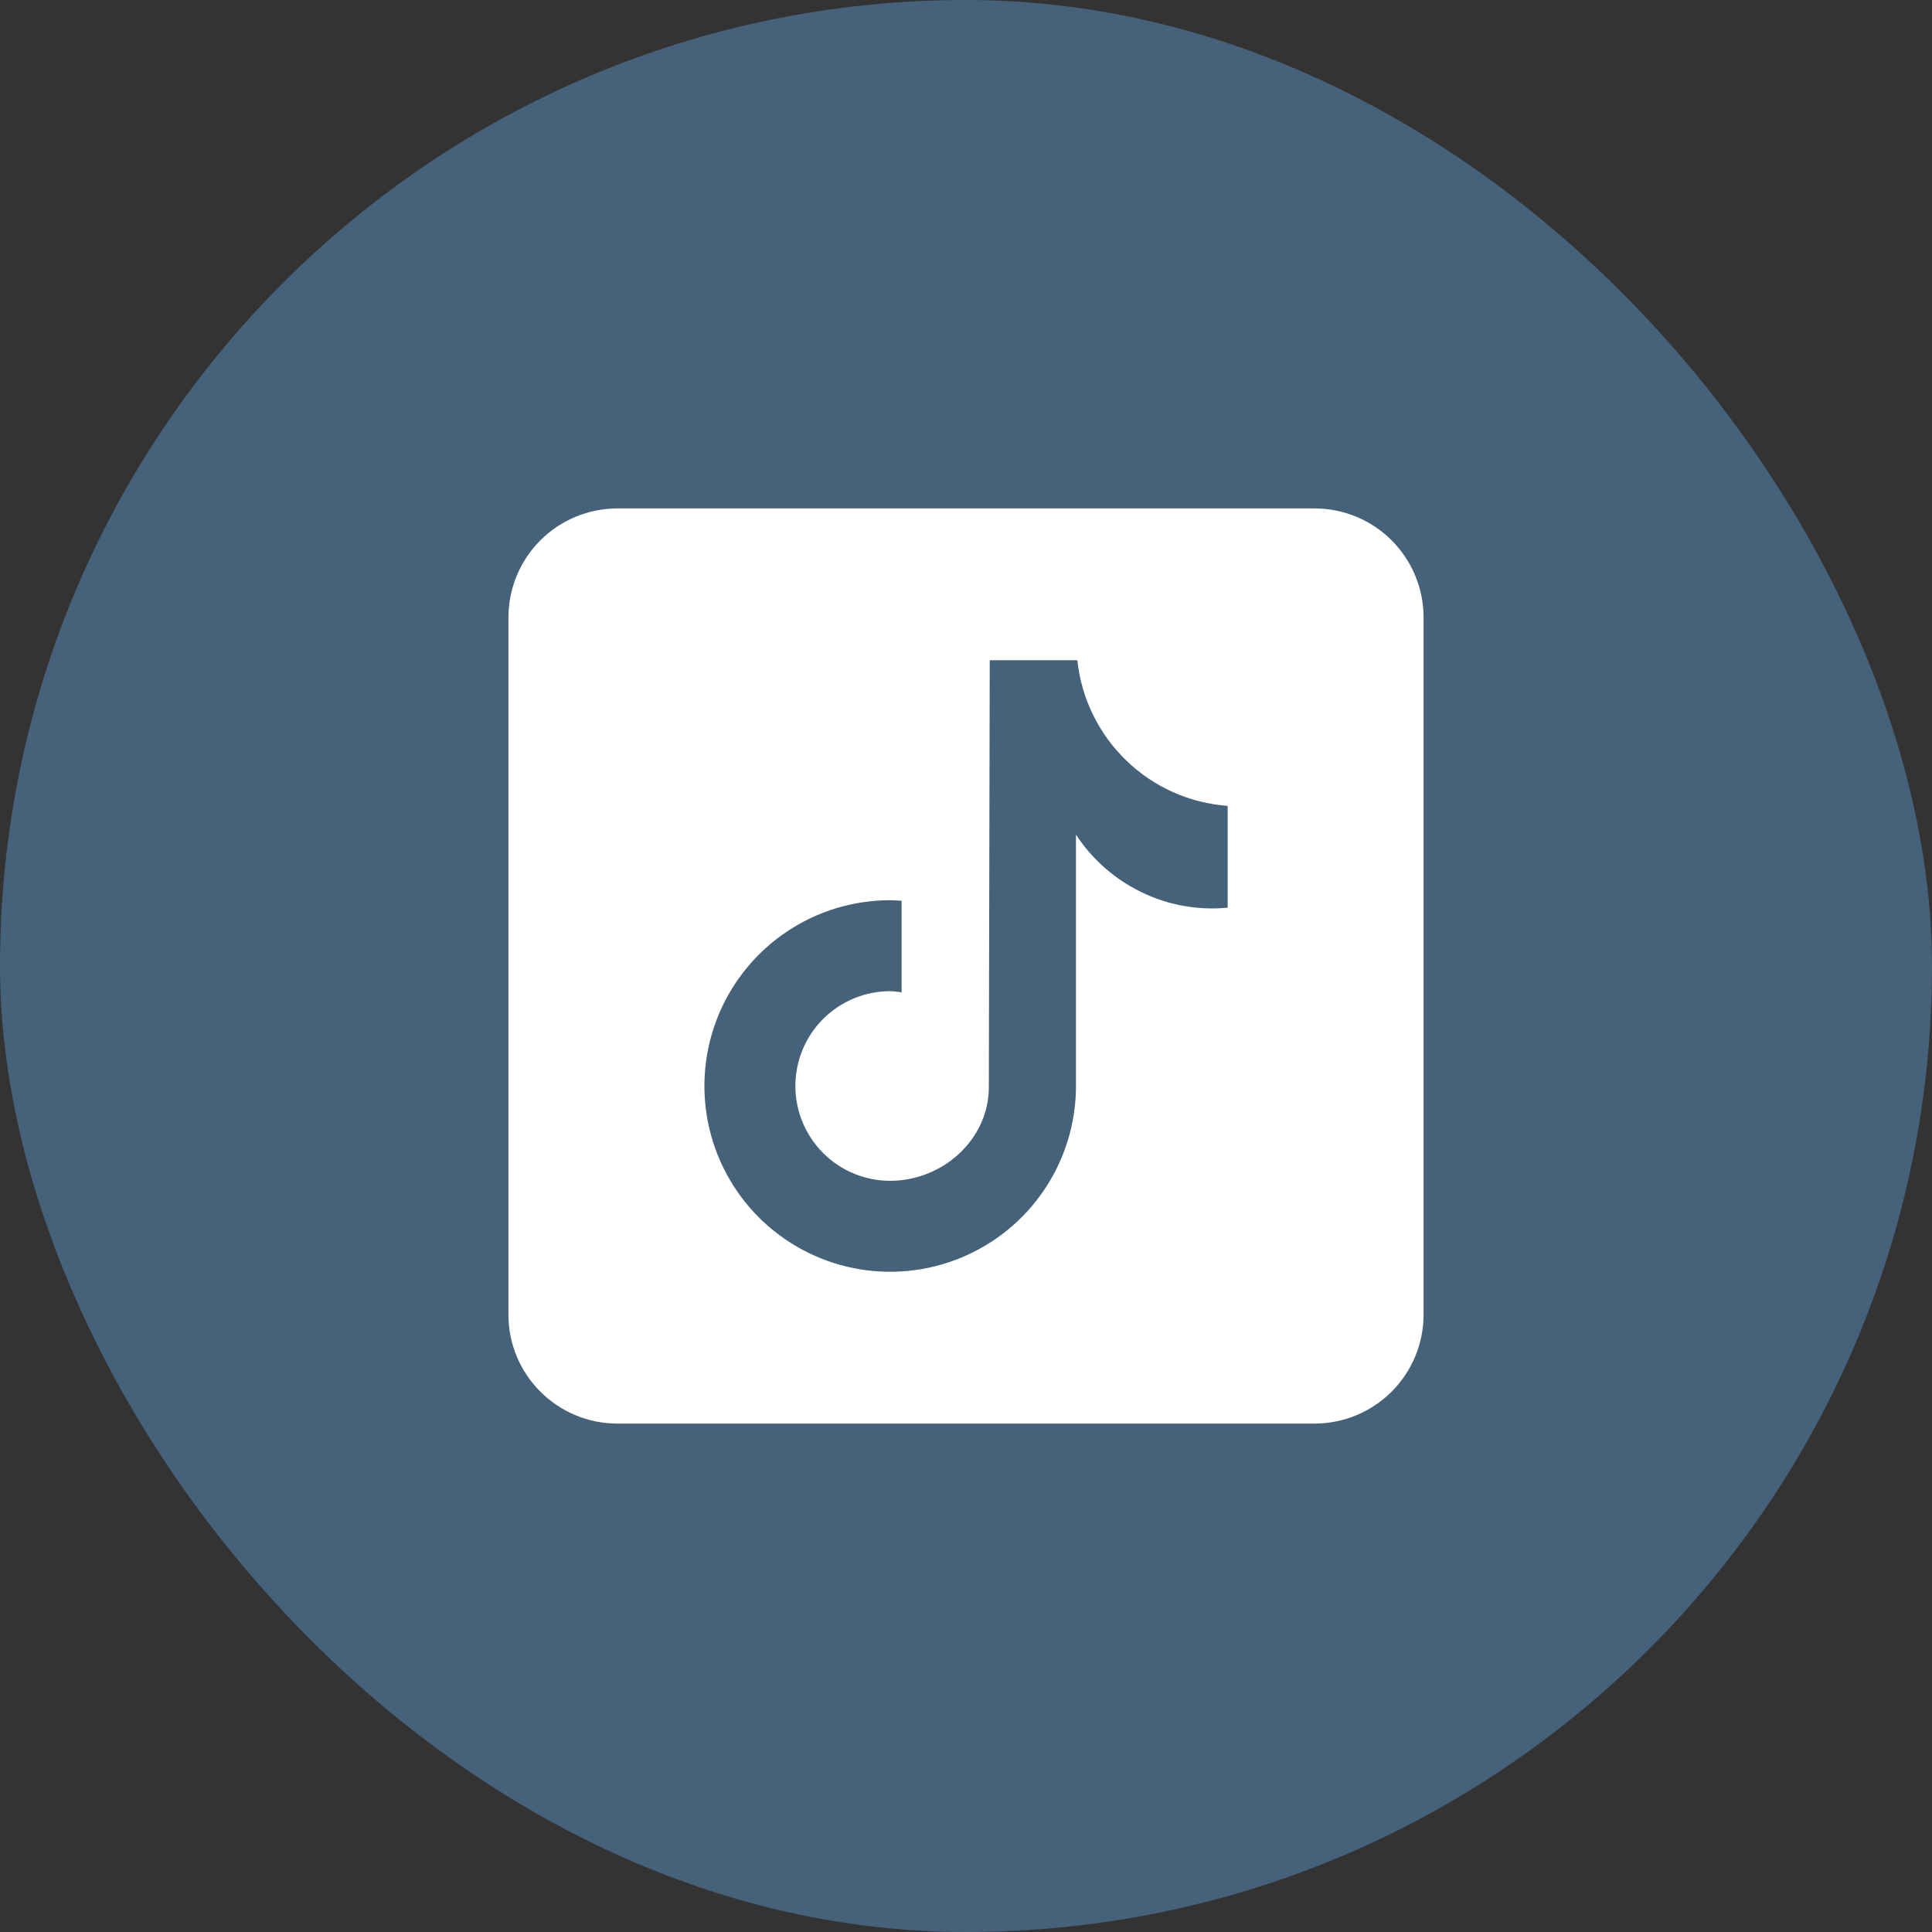
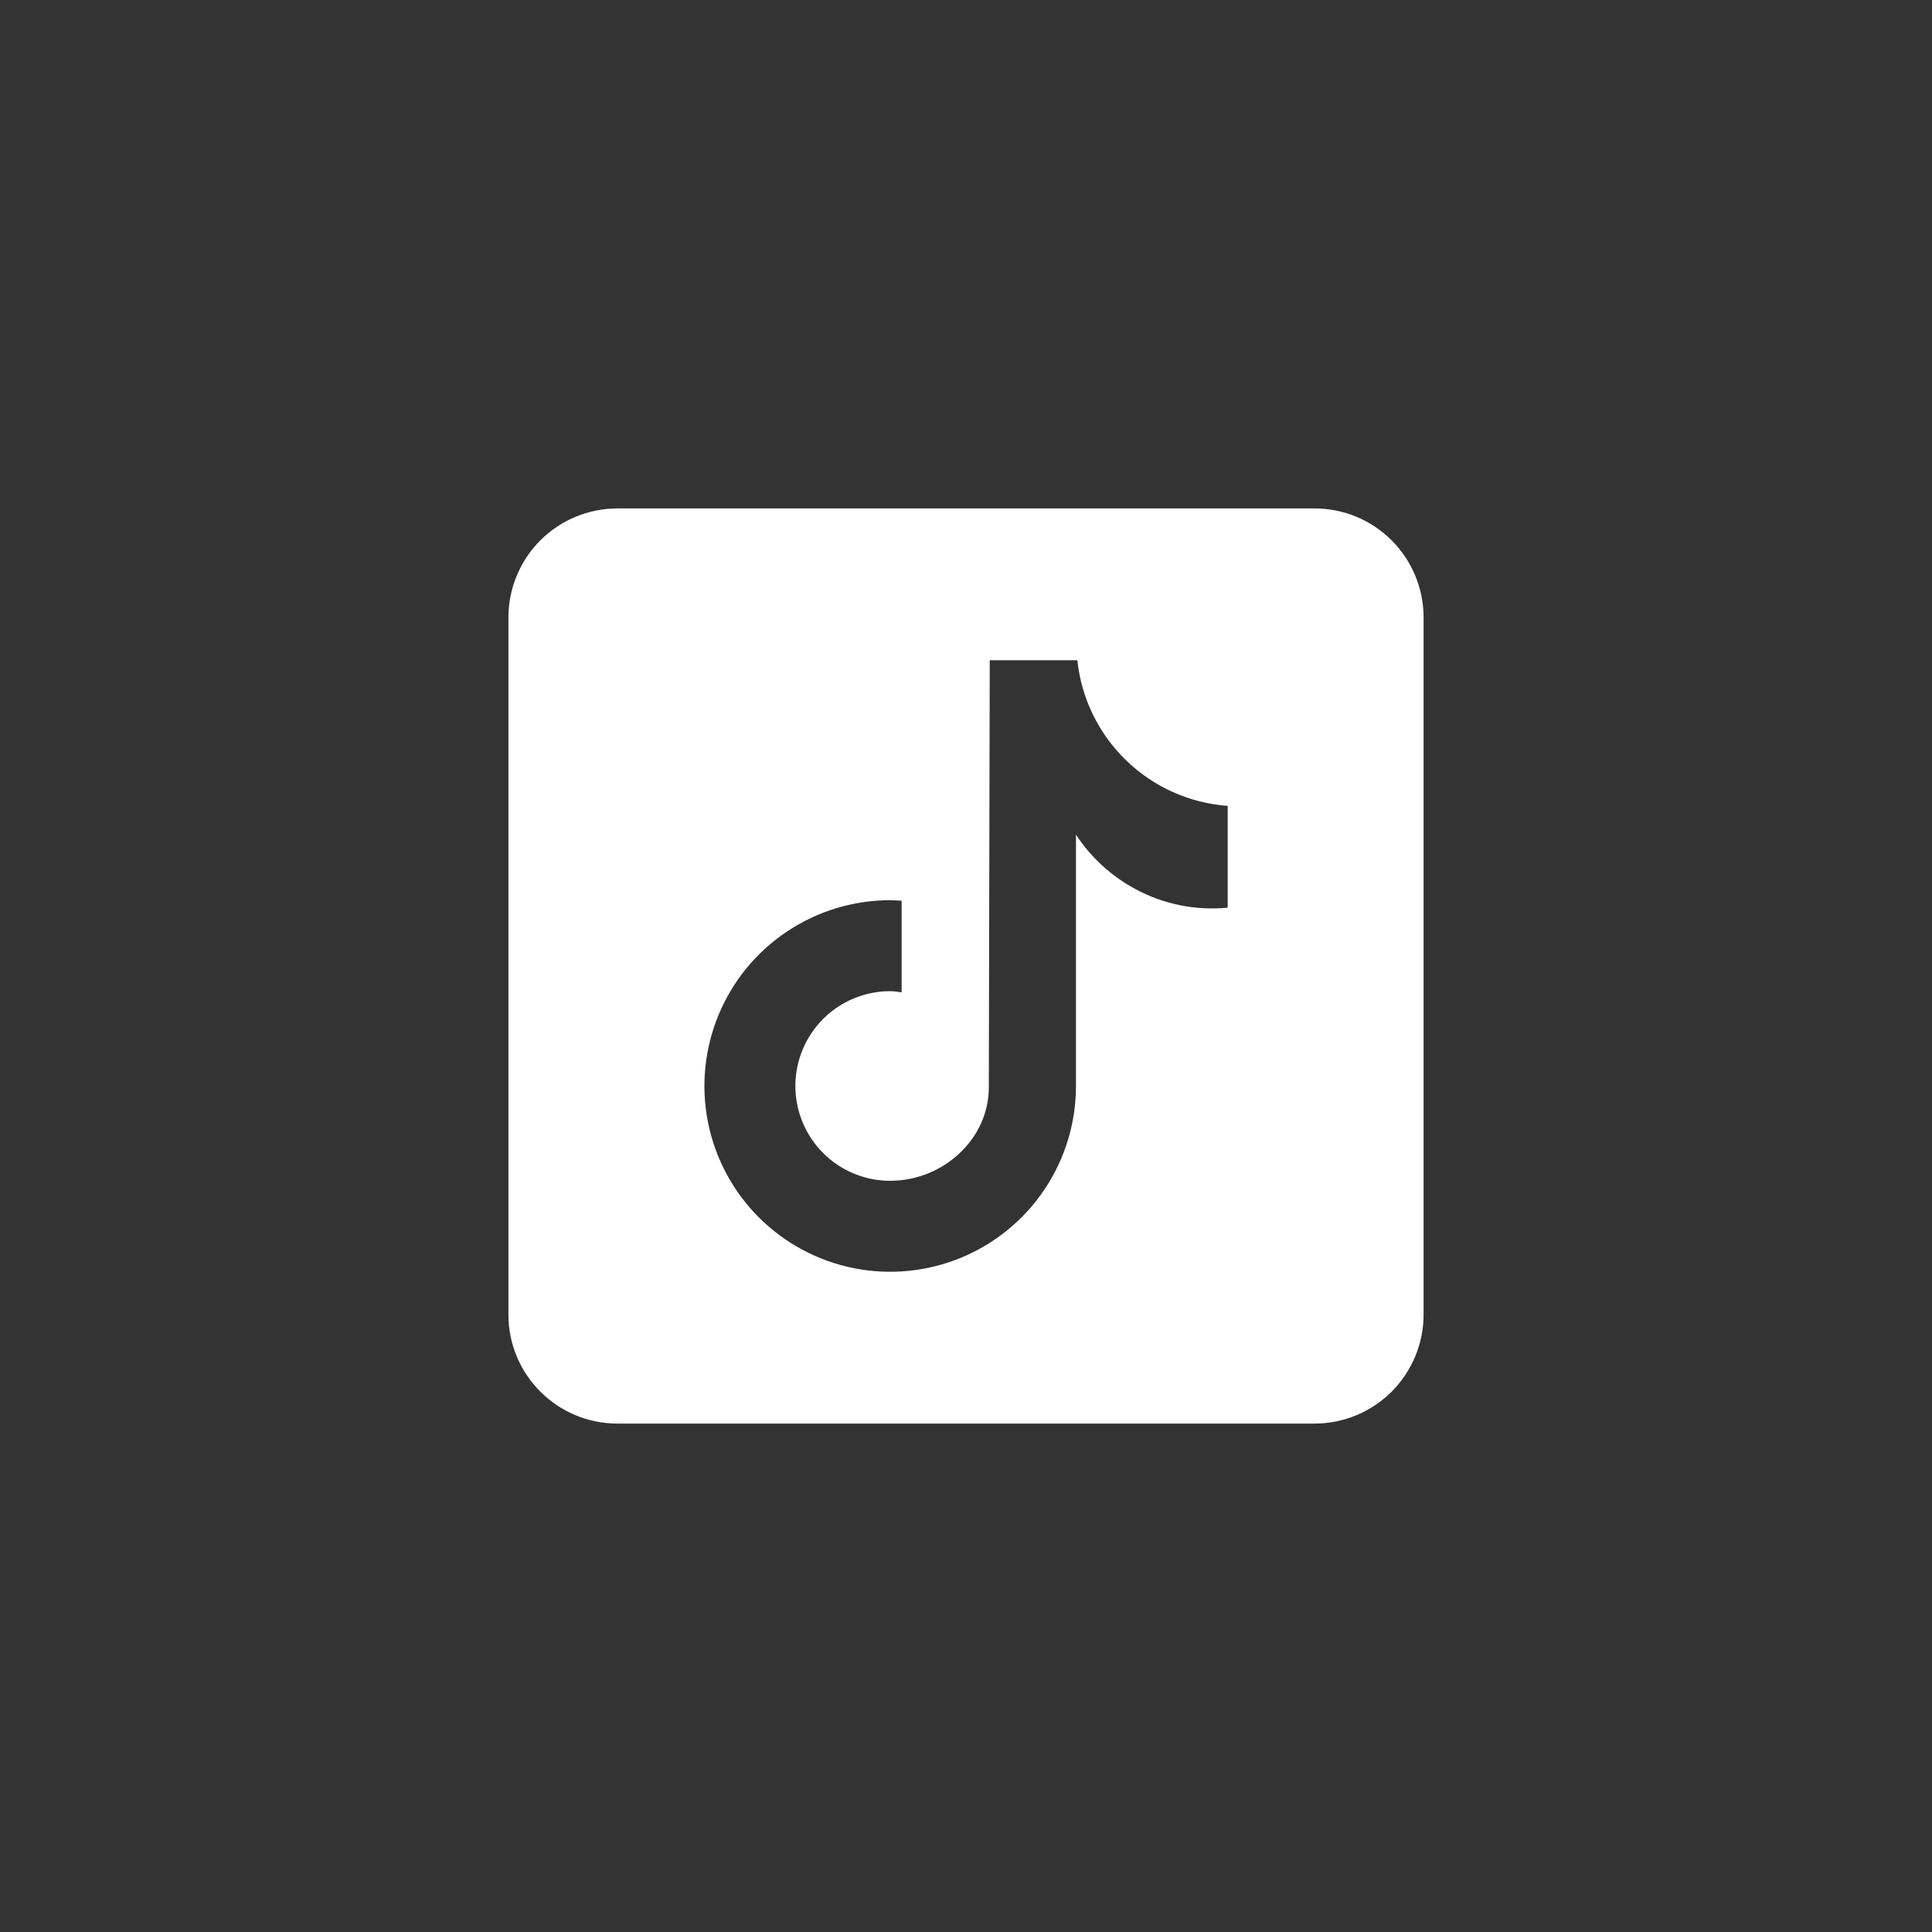
<svg xmlns="http://www.w3.org/2000/svg" width="38" height="38" viewBox="0 0 38 38" fill="none">
  <rect x="0" y="0" width="38" height="38" fill="#333333" stroke="none" />
-   <rect width="38" height="38" rx="19" fill="#46617A" />
-   <path d="M25.857 10H12.143C11.575 10.001 11.03 10.226 10.628 10.628C10.226 11.03 10.001 11.575 10 12.143V25.857C10 27.04 10.961 28 12.143 28H25.857C26.425 28 26.97 27.773 27.372 27.372C27.773 26.97 28 26.425 28 25.857V12.143C28 11.575 27.773 11.03 27.372 10.628C26.97 10.226 26.425 10.001 25.857 10ZM24.145 17.853C23.514 17.914 22.88 17.785 22.323 17.482C21.854 17.229 21.455 16.863 21.163 16.416V21.36C21.163 22.083 20.949 22.789 20.547 23.39C20.146 23.991 19.575 24.459 18.907 24.736C18.24 25.012 17.505 25.085 16.796 24.944C16.087 24.803 15.436 24.455 14.925 23.944C14.414 23.433 14.066 22.782 13.925 22.073C13.784 21.364 13.857 20.629 14.133 19.962C14.41 19.294 14.878 18.723 15.479 18.322C16.08 17.92 16.786 17.706 17.509 17.706C17.585 17.706 17.659 17.713 17.734 17.717V19.518C17.659 19.509 17.586 19.495 17.509 19.495C17.014 19.495 16.54 19.692 16.19 20.041C15.841 20.391 15.644 20.865 15.644 21.36C15.644 21.855 15.841 22.329 16.19 22.679C16.54 23.029 17.014 23.225 17.509 23.225C18.539 23.225 19.449 22.414 19.449 21.384L19.467 12.986H21.19C21.269 13.734 21.608 14.431 22.149 14.955C22.689 15.479 23.396 15.796 24.147 15.851V17.853" fill="white" />
+   <path d="M25.857 10H12.143C11.575 10.001 11.03 10.226 10.628 10.628C10.226 11.03 10.001 11.575 10 12.143V25.857C10 27.04 10.961 28 12.143 28H25.857C26.425 28 26.97 27.773 27.372 27.372C27.773 26.97 28 26.425 28 25.857V12.143C28 11.575 27.773 11.03 27.372 10.628C26.97 10.226 26.425 10.001 25.857 10M24.145 17.853C23.514 17.914 22.88 17.785 22.323 17.482C21.854 17.229 21.455 16.863 21.163 16.416V21.36C21.163 22.083 20.949 22.789 20.547 23.39C20.146 23.991 19.575 24.459 18.907 24.736C18.24 25.012 17.505 25.085 16.796 24.944C16.087 24.803 15.436 24.455 14.925 23.944C14.414 23.433 14.066 22.782 13.925 22.073C13.784 21.364 13.857 20.629 14.133 19.962C14.41 19.294 14.878 18.723 15.479 18.322C16.08 17.92 16.786 17.706 17.509 17.706C17.585 17.706 17.659 17.713 17.734 17.717V19.518C17.659 19.509 17.586 19.495 17.509 19.495C17.014 19.495 16.54 19.692 16.19 20.041C15.841 20.391 15.644 20.865 15.644 21.36C15.644 21.855 15.841 22.329 16.19 22.679C16.54 23.029 17.014 23.225 17.509 23.225C18.539 23.225 19.449 22.414 19.449 21.384L19.467 12.986H21.19C21.269 13.734 21.608 14.431 22.149 14.955C22.689 15.479 23.396 15.796 24.147 15.851V17.853" fill="white" />
</svg>